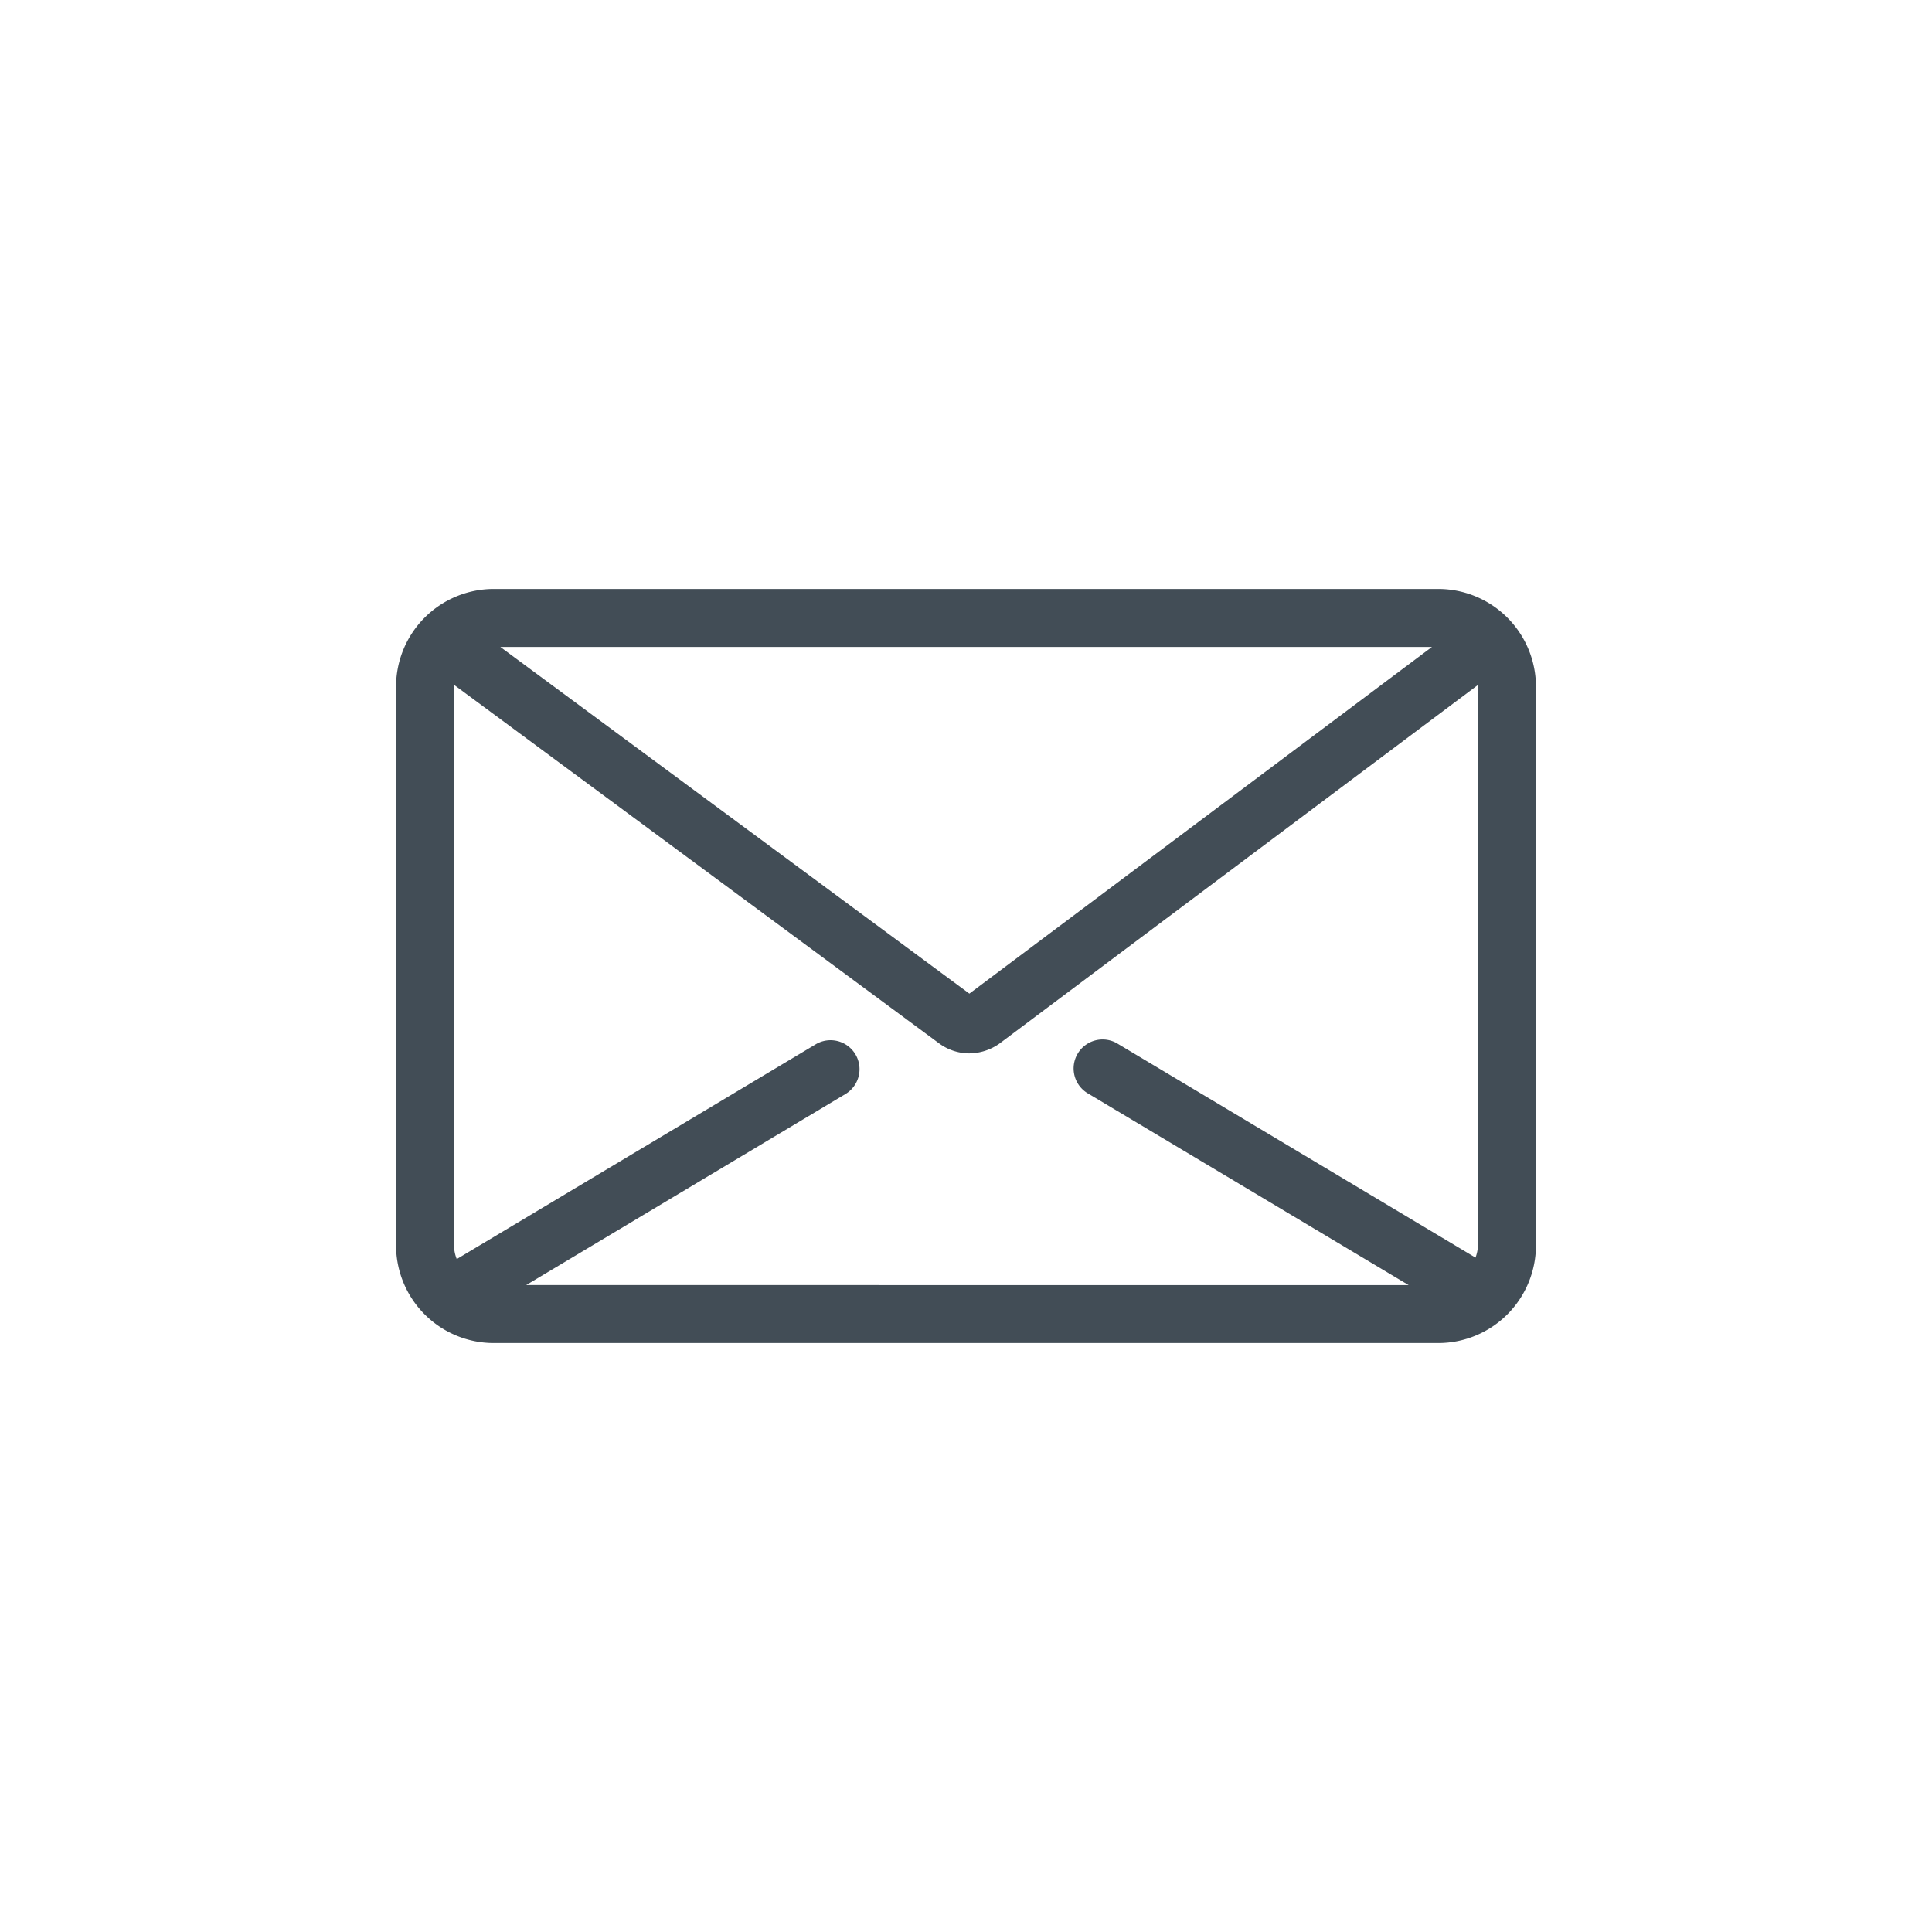
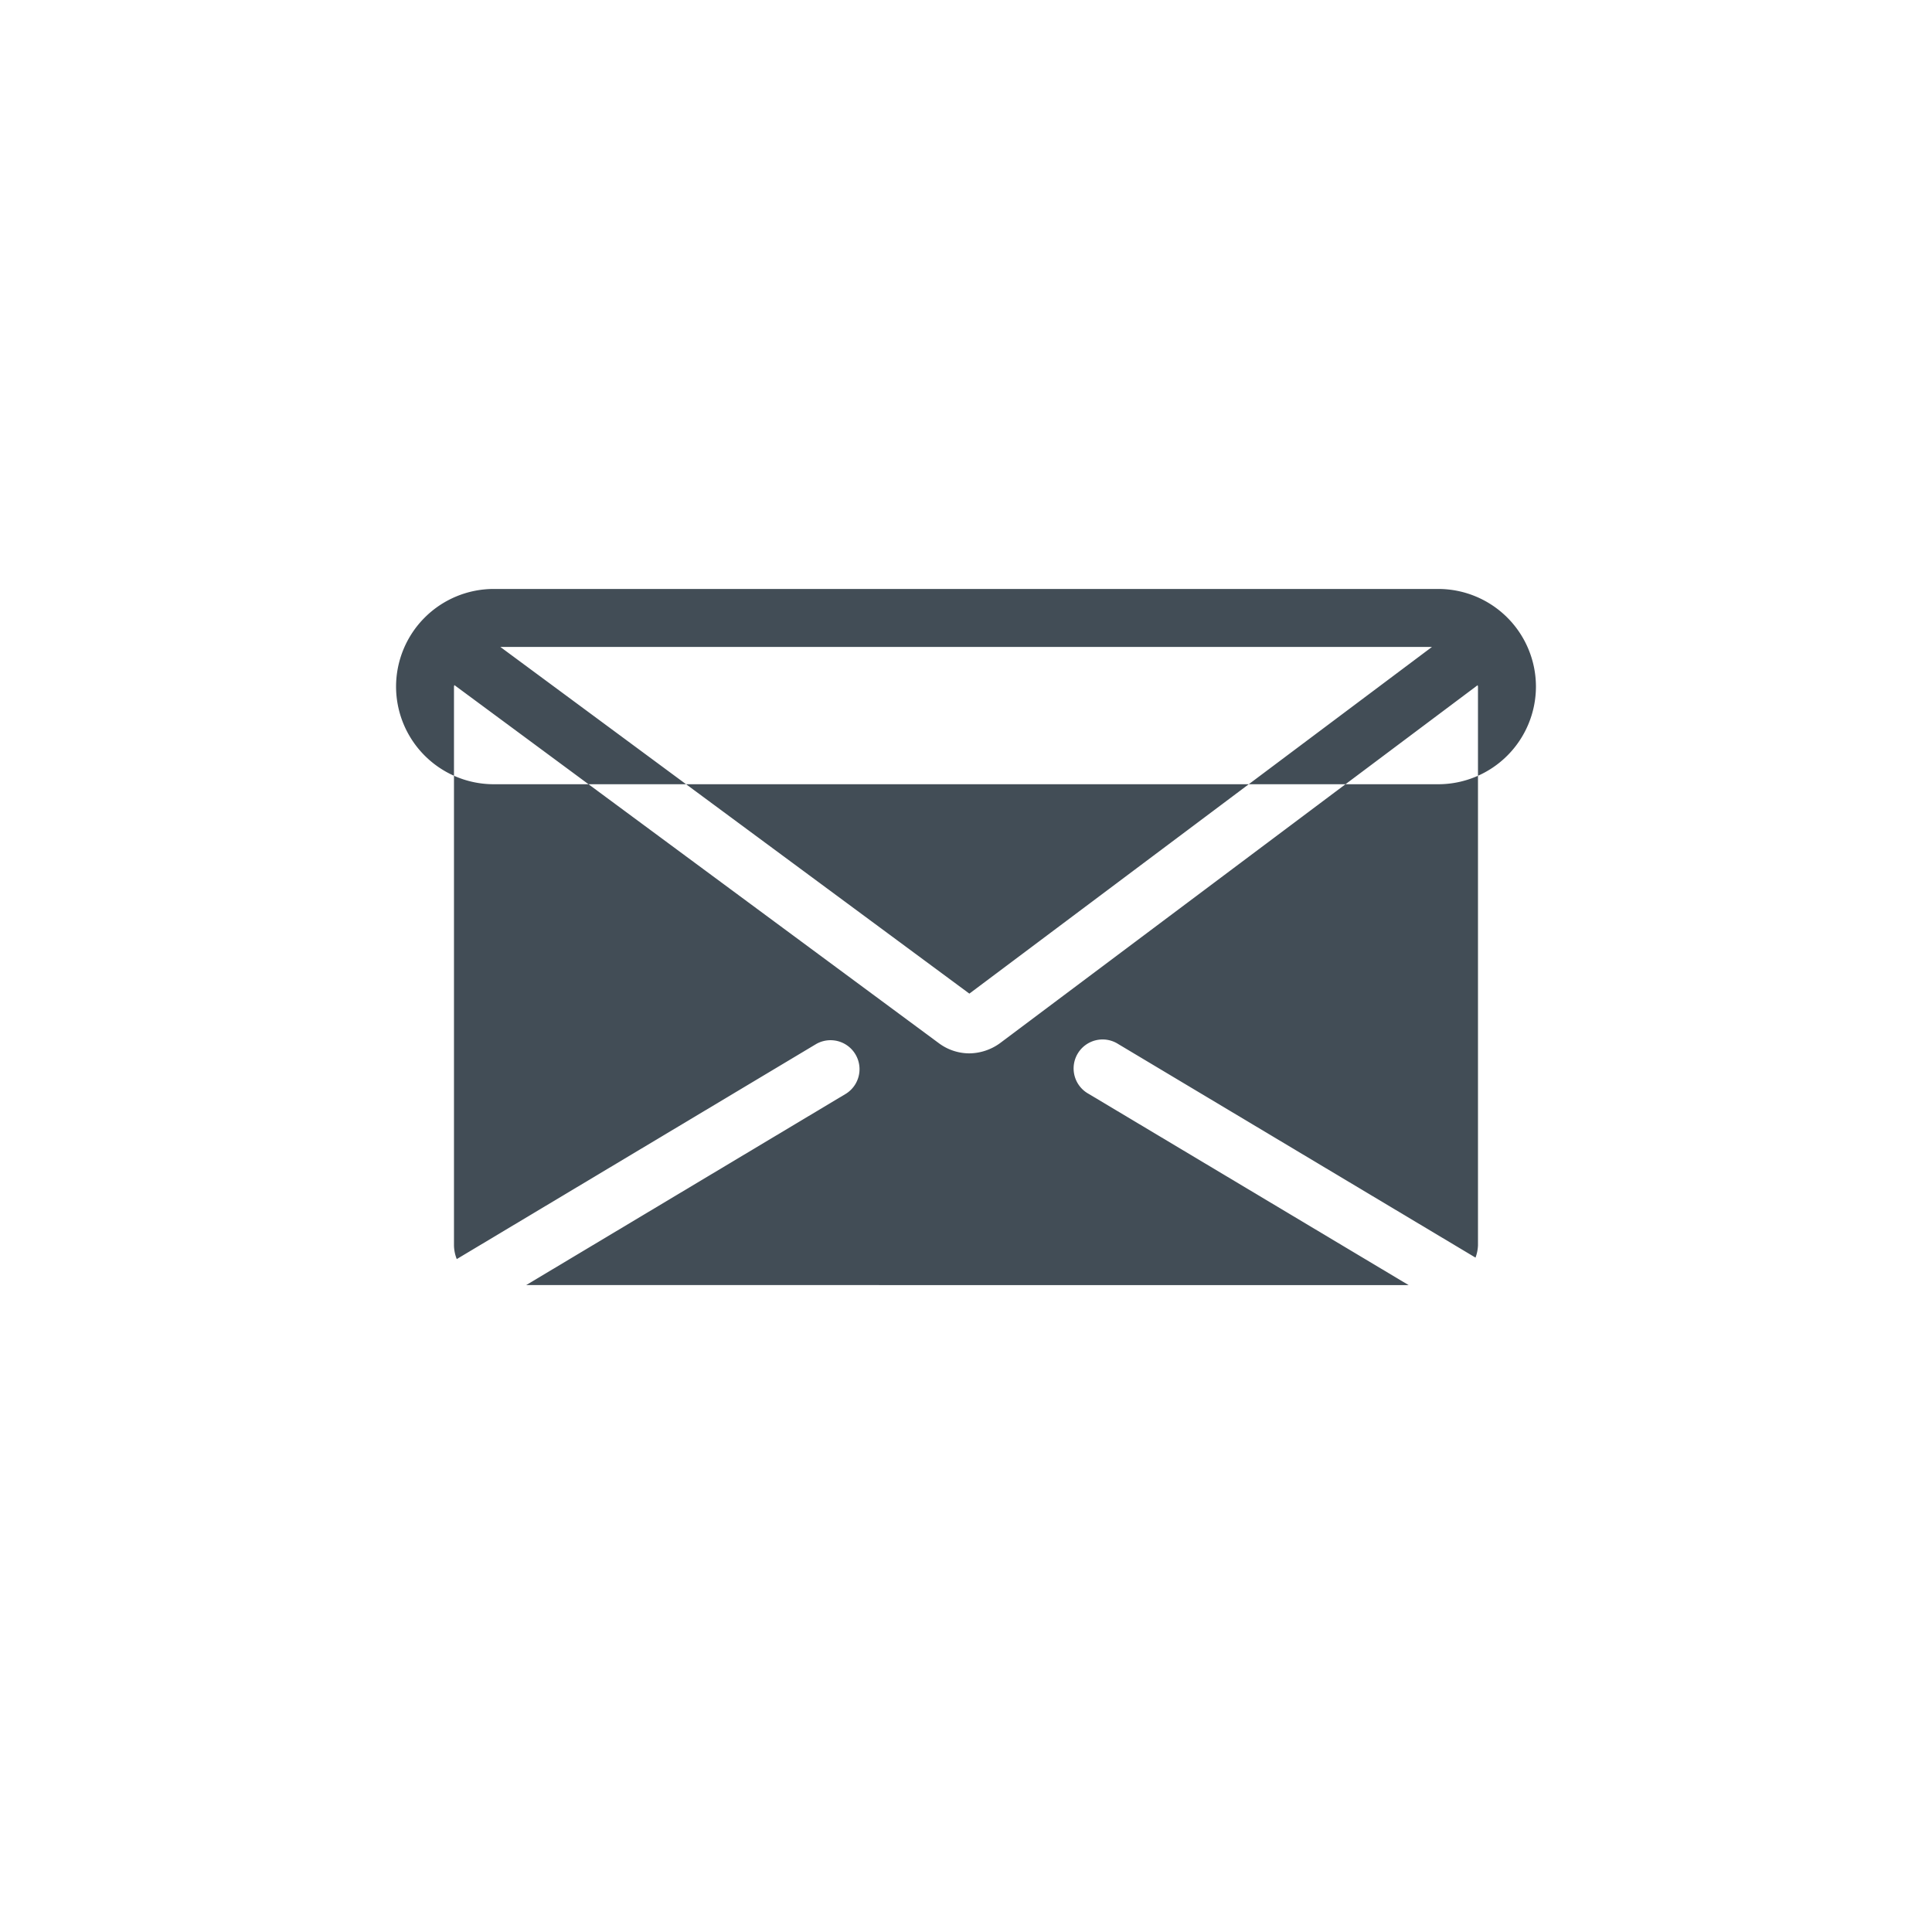
<svg xmlns="http://www.w3.org/2000/svg" width="50" height="50" viewBox="0 0 50 50">
  <g id="OTHERS">
-     <path id="mail-security" d="M37.223,15.242H12.777a2.53,2.53,0,0,0-2.527,2.527V32.231a2.53,2.53,0,0,0,2.527,2.527H37.223a2.53,2.53,0,0,0,2.527-2.527V17.769A2.53,2.53,0,0,0,37.223,15.242Zm-.163,1.5L25.087,25.715,12.948,16.742H37.06ZM13.617,33.258l8.274-4.951a.75.75,0,0,0-.77-1.287l-9.3,5.565a1,1,0,0,1-.072-.354V17.772c0-.015.008-.028.009-.043l12.552,9.278a1.325,1.325,0,0,0,.772.254A1.375,1.375,0,0,0,25.876,27l12.366-9.268c0,.014.008.025.008.038v14.46a1.016,1.016,0,0,1-.064.317L28.94,27.02a.75.75,0,1,0-.769,1.287l8.284,4.951H13.617Z" fill="#424d56" />
+     <path id="mail-security" d="M37.223,15.242H12.777a2.53,2.53,0,0,0-2.527,2.527a2.53,2.53,0,0,0,2.527,2.527H37.223a2.53,2.53,0,0,0,2.527-2.527V17.769A2.53,2.53,0,0,0,37.223,15.242Zm-.163,1.5L25.087,25.715,12.948,16.742H37.06ZM13.617,33.258l8.274-4.951a.75.75,0,0,0-.77-1.287l-9.3,5.565a1,1,0,0,1-.072-.354V17.772c0-.015.008-.028.009-.043l12.552,9.278a1.325,1.325,0,0,0,.772.254A1.375,1.375,0,0,0,25.876,27l12.366-9.268c0,.014.008.025.008.038v14.46a1.016,1.016,0,0,1-.064.317L28.94,27.02a.75.75,0,1,0-.769,1.287l8.284,4.951H13.617Z" fill="#424d56" />
  </g>
</svg>